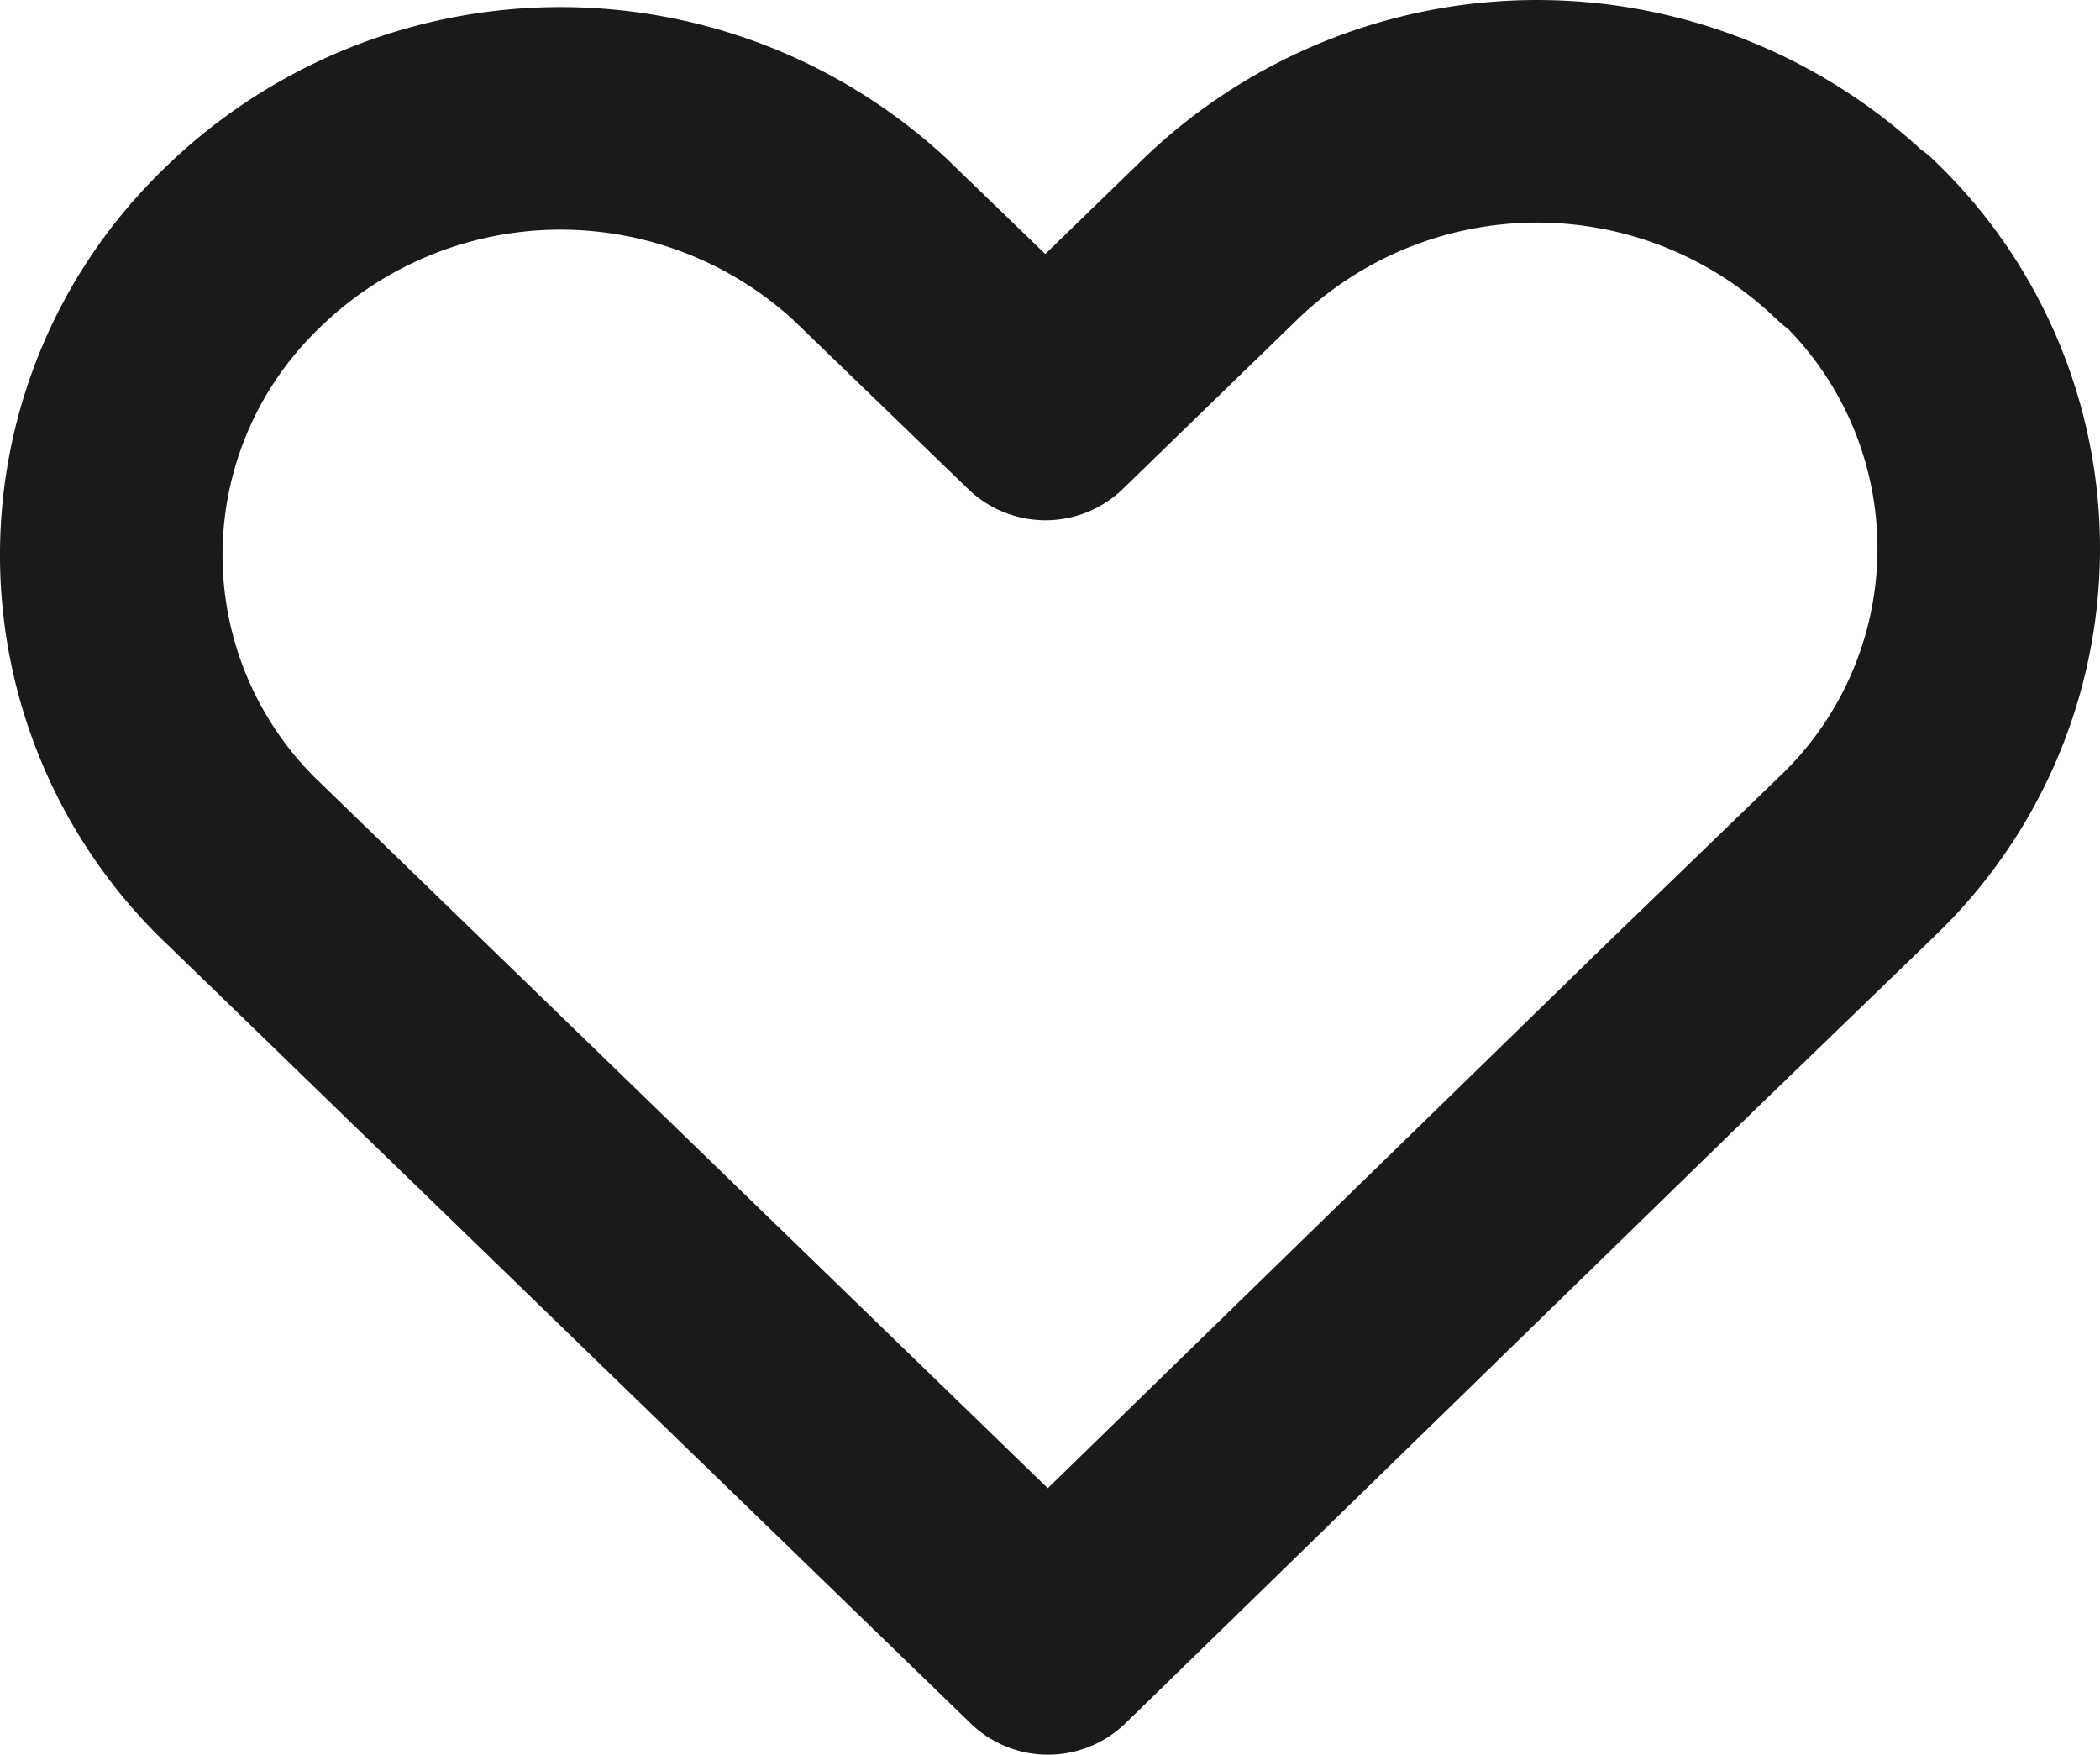
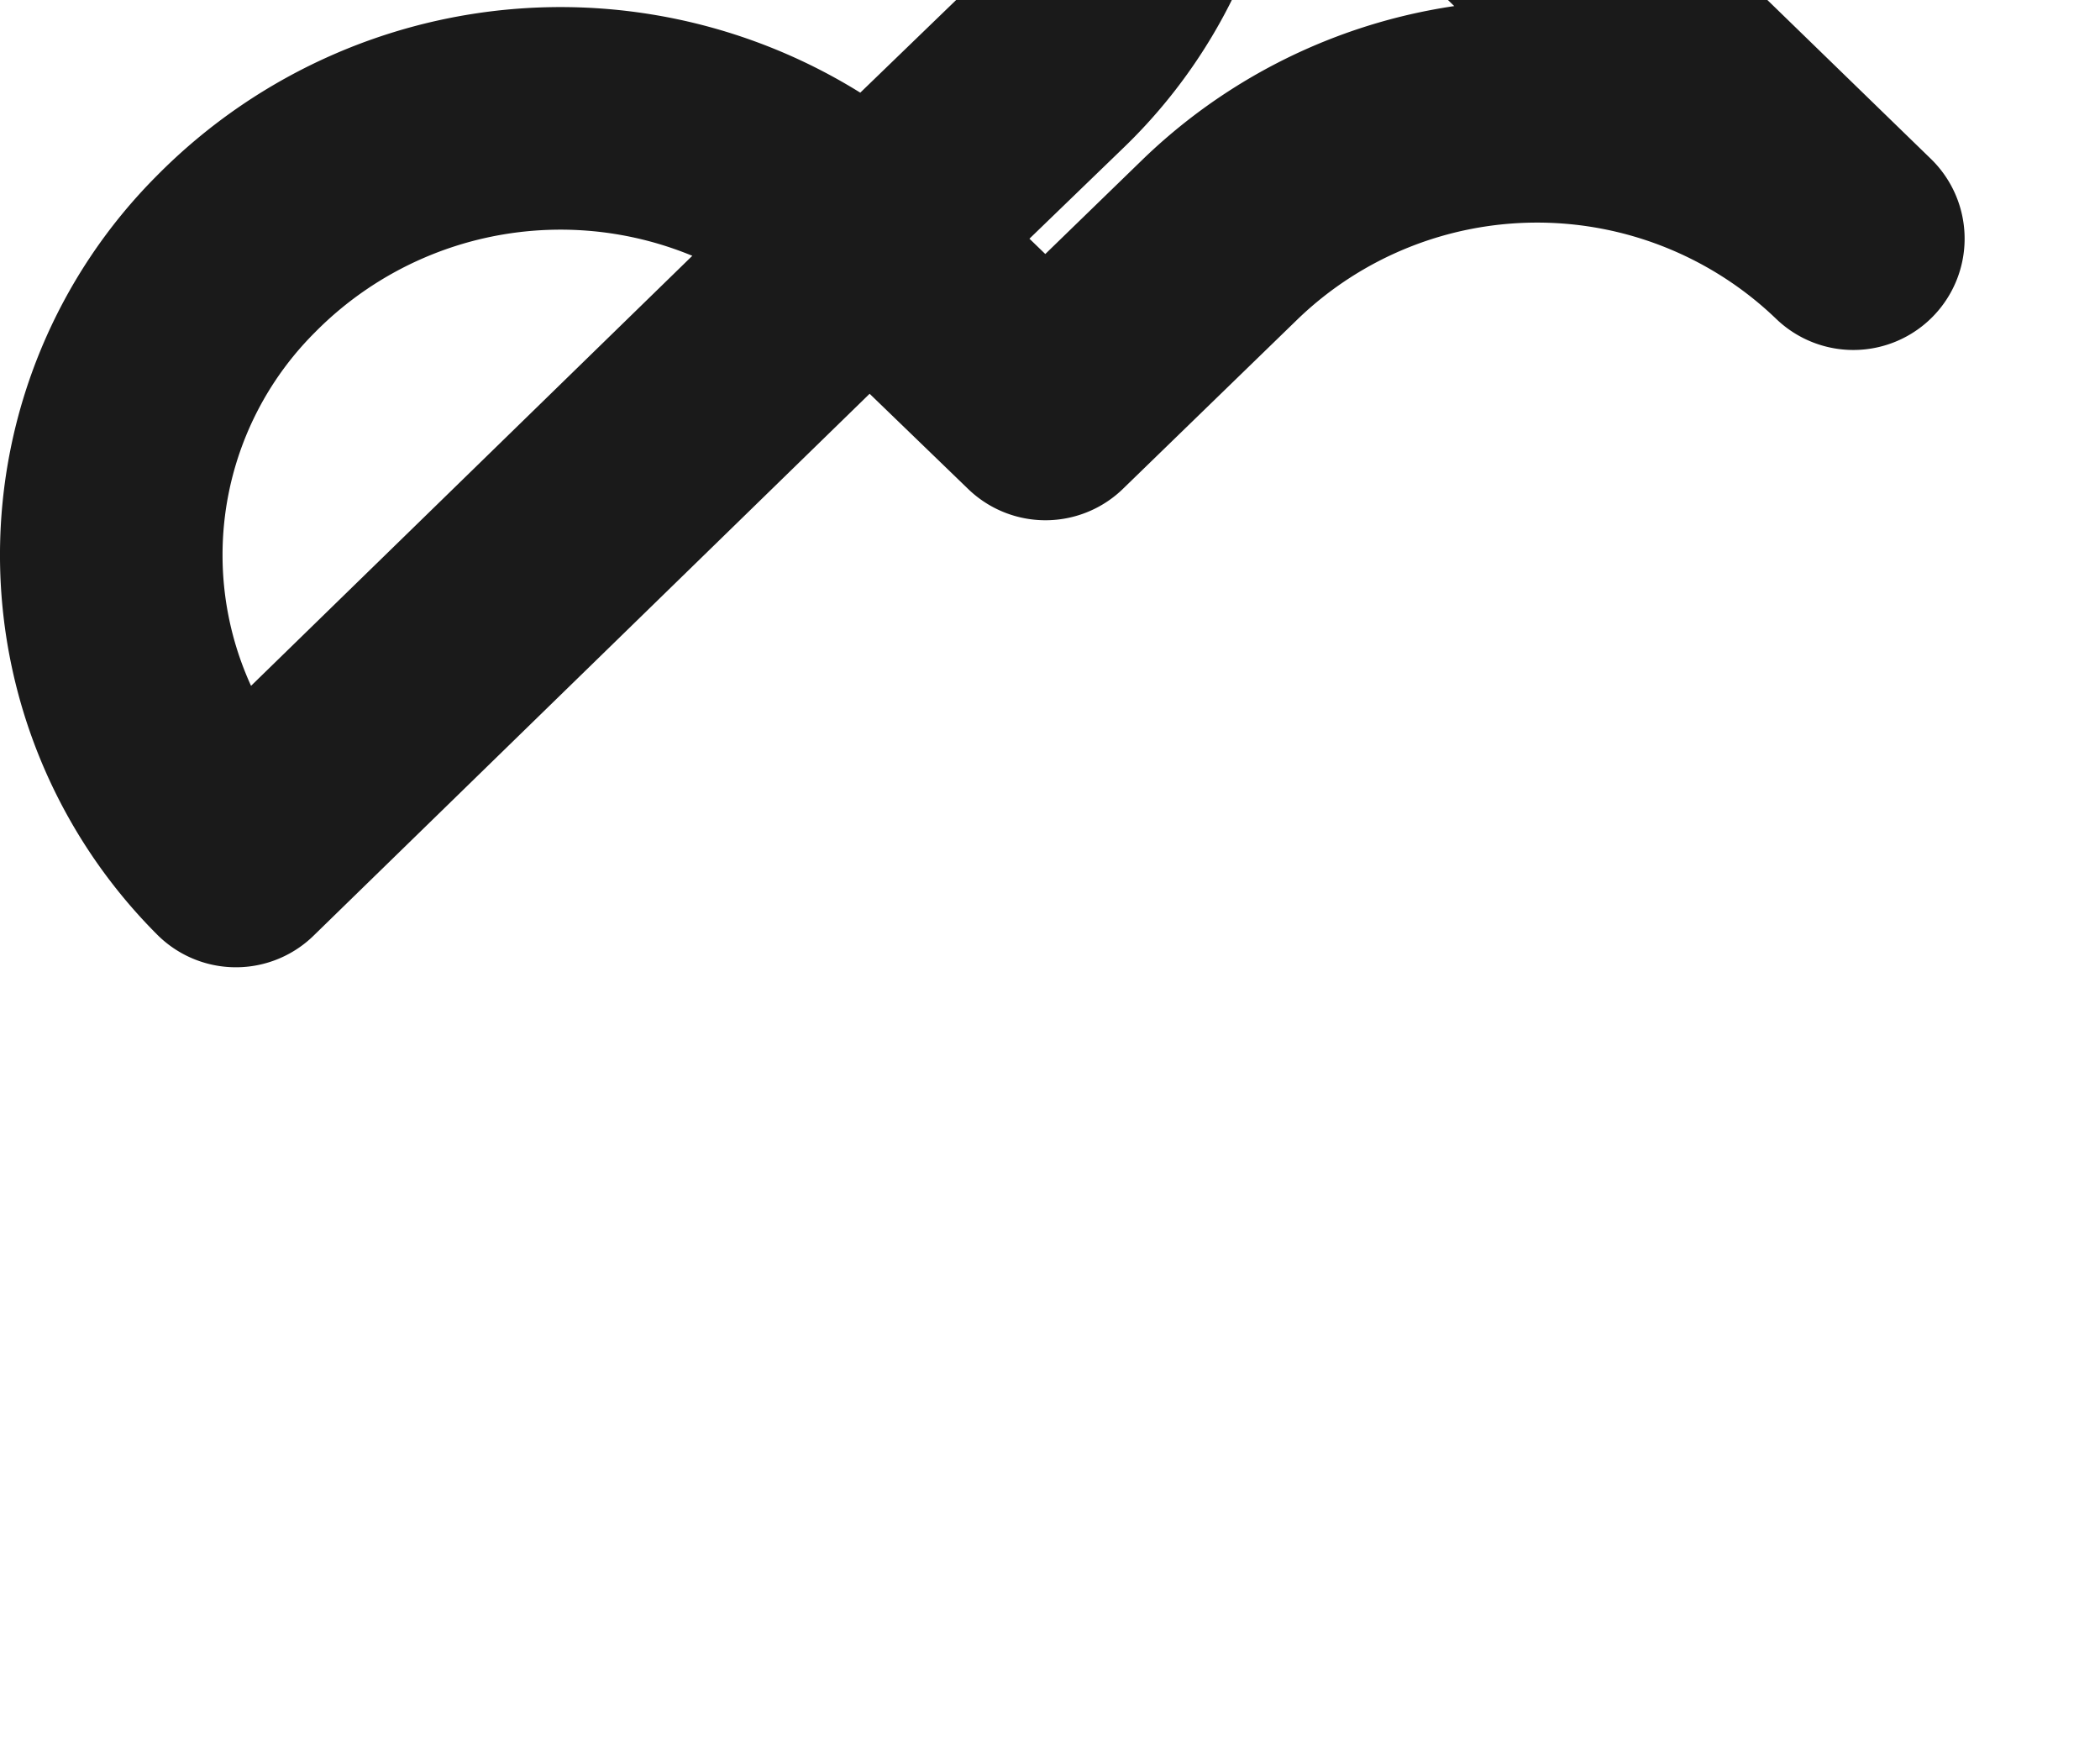
<svg xmlns="http://www.w3.org/2000/svg" width="28.308" height="23.65" viewBox="0 0 28.308 23.65">
-   <path id="_1010_sy_h" data-name="1010_sy_h" d="M36.479,16.721a6.151,6.151,0,0,0-8.526,0h0l-2.364,2.295-2.375-2.295a6.151,6.151,0,0,0-8.538.207,5.737,5.737,0,0,0,0,8.113L25.623,35.654l8.526-8.308h0l2.375-2.295a5.737,5.737,0,0,0,0-8.308Z" transform="translate(-11.496 -13.504)" fill="none" stroke="#1a1a1a" stroke-linecap="round" stroke-linejoin="round" stroke-width="3" />
+   <path id="_1010_sy_h" data-name="1010_sy_h" d="M36.479,16.721a6.151,6.151,0,0,0-8.526,0h0l-2.364,2.295-2.375-2.295a6.151,6.151,0,0,0-8.538.207,5.737,5.737,0,0,0,0,8.113l8.526-8.308h0l2.375-2.295a5.737,5.737,0,0,0,0-8.308Z" transform="translate(-11.496 -13.504)" fill="none" stroke="#1a1a1a" stroke-linecap="round" stroke-linejoin="round" stroke-width="3" />
</svg>